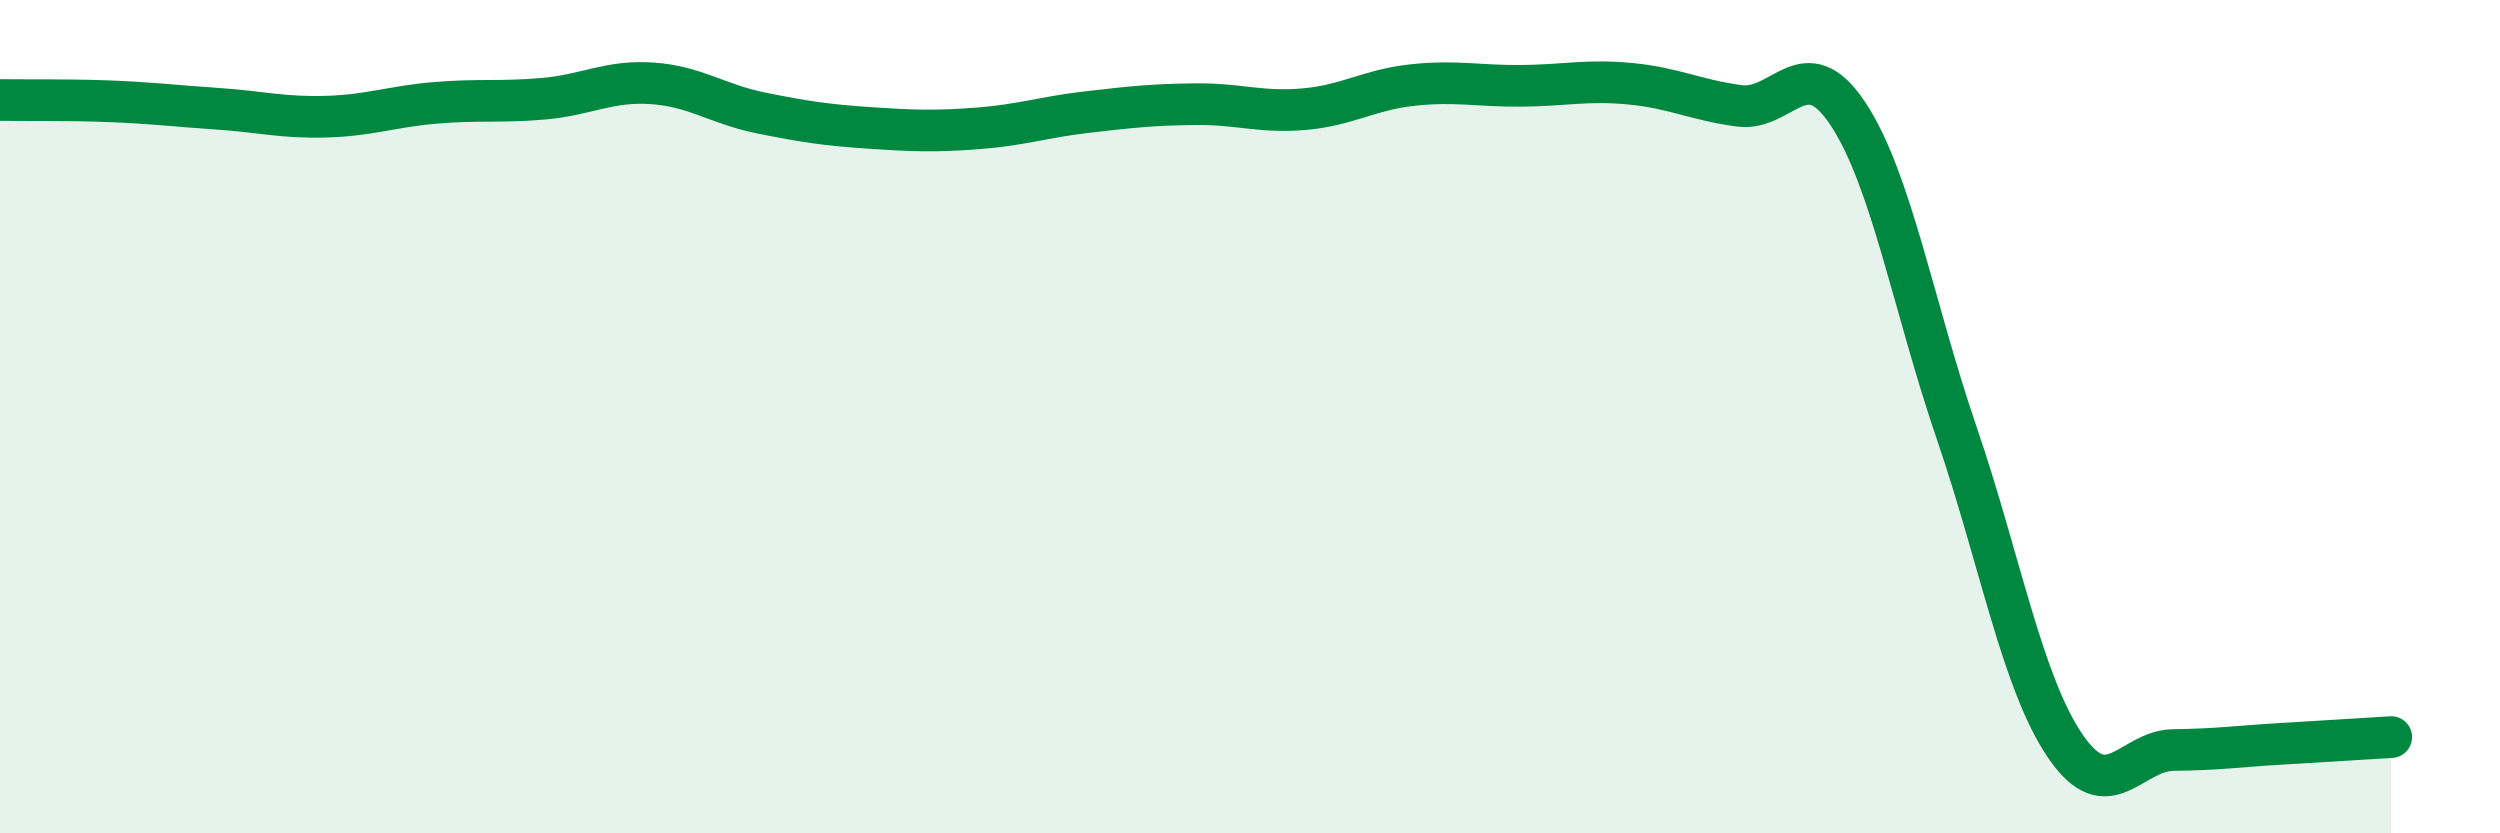
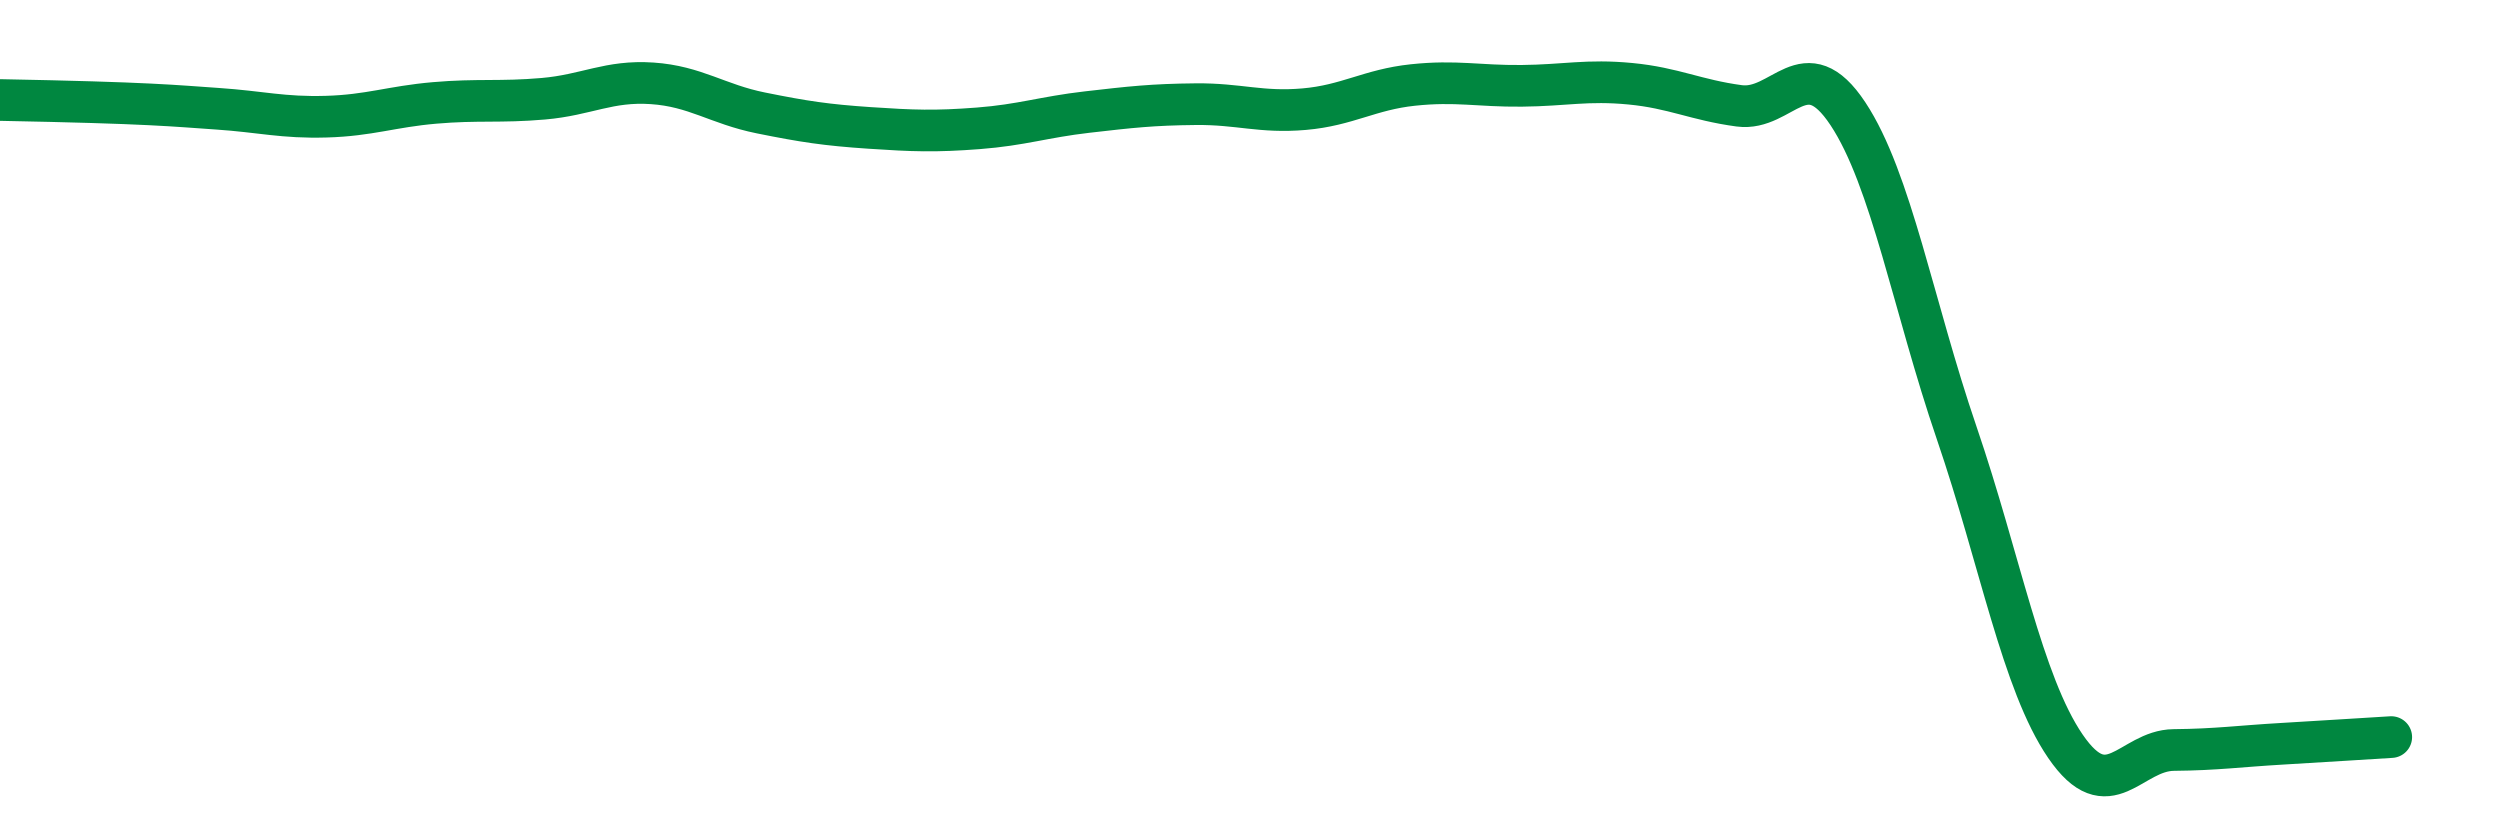
<svg xmlns="http://www.w3.org/2000/svg" width="60" height="20" viewBox="0 0 60 20">
-   <path d="M 0,2.4 C 0.52,2.41 1.57,2.39 2.61,2.43 C 3.65,2.47 4.18,2.54 5.22,2.61 C 6.26,2.68 6.79,2.83 7.83,2.8 C 8.87,2.77 9.39,2.56 10.43,2.47 C 11.47,2.38 12,2.46 13.04,2.37 C 14.08,2.28 14.61,1.93 15.65,2 C 16.69,2.07 17.22,2.5 18.26,2.71 C 19.3,2.92 19.83,3 20.87,3.07 C 21.91,3.14 22.44,3.16 23.48,3.08 C 24.52,3 25.05,2.81 26.09,2.69 C 27.13,2.57 27.66,2.51 28.7,2.5 C 29.74,2.49 30.26,2.71 31.3,2.62 C 32.34,2.53 32.87,2.15 33.91,2.04 C 34.95,1.93 35.48,2.07 36.52,2.06 C 37.56,2.05 38.09,1.91 39.13,2.01 C 40.17,2.11 40.7,2.4 41.74,2.54 C 42.78,2.68 43.31,1.16 44.35,2.73 C 45.39,4.3 45.92,7.35 46.96,10.39 C 48,13.43 48.53,16.39 49.57,17.91 C 50.61,19.43 51.13,18.01 52.17,18 C 53.21,17.99 53.74,17.91 54.78,17.85 C 55.82,17.79 56.87,17.72 57.39,17.69L57.39 20L0 20Z" fill="#008740" opacity="0.1" stroke-linecap="round" stroke-linejoin="round" />
-   <path d="M 0,2.4 C 0.52,2.41 1.57,2.39 2.61,2.43 C 3.65,2.47 4.18,2.54 5.22,2.61 C 6.26,2.68 6.79,2.83 7.83,2.8 C 8.87,2.77 9.39,2.56 10.43,2.47 C 11.47,2.38 12,2.46 13.04,2.37 C 14.08,2.28 14.61,1.93 15.65,2 C 16.69,2.07 17.22,2.5 18.26,2.71 C 19.3,2.92 19.83,3 20.87,3.07 C 21.91,3.14 22.44,3.16 23.48,3.08 C 24.52,3 25.05,2.81 26.09,2.69 C 27.13,2.57 27.66,2.51 28.7,2.5 C 29.74,2.49 30.26,2.71 31.3,2.62 C 32.34,2.53 32.87,2.15 33.91,2.04 C 34.95,1.93 35.48,2.07 36.52,2.06 C 37.56,2.05 38.09,1.91 39.13,2.01 C 40.17,2.11 40.7,2.4 41.74,2.54 C 42.78,2.68 43.31,1.16 44.35,2.73 C 45.39,4.3 45.92,7.35 46.96,10.39 C 48,13.43 48.53,16.39 49.57,17.91 C 50.61,19.43 51.13,18.01 52.17,18 C 53.21,17.99 53.74,17.91 54.78,17.85 C 55.82,17.79 56.87,17.72 57.39,17.69" stroke="#008740" stroke-width="1" fill="none" stroke-linecap="round" stroke-linejoin="round" />
+   <path d="M 0,2.4 C 3.65,2.47 4.18,2.54 5.22,2.61 C 6.26,2.68 6.79,2.83 7.83,2.8 C 8.87,2.77 9.39,2.56 10.43,2.47 C 11.47,2.38 12,2.46 13.04,2.37 C 14.08,2.28 14.61,1.93 15.65,2 C 16.69,2.07 17.22,2.5 18.26,2.71 C 19.3,2.92 19.83,3 20.87,3.07 C 21.91,3.14 22.44,3.16 23.48,3.08 C 24.52,3 25.05,2.81 26.09,2.69 C 27.13,2.57 27.66,2.51 28.7,2.5 C 29.74,2.49 30.26,2.71 31.3,2.62 C 32.34,2.53 32.87,2.15 33.91,2.04 C 34.95,1.93 35.48,2.07 36.52,2.06 C 37.56,2.05 38.09,1.91 39.13,2.01 C 40.17,2.11 40.7,2.4 41.74,2.54 C 42.78,2.68 43.31,1.16 44.35,2.73 C 45.39,4.3 45.92,7.35 46.96,10.39 C 48,13.43 48.53,16.39 49.57,17.91 C 50.61,19.43 51.13,18.01 52.17,18 C 53.21,17.99 53.74,17.91 54.78,17.85 C 55.82,17.79 56.87,17.72 57.39,17.69" stroke="#008740" stroke-width="1" fill="none" stroke-linecap="round" stroke-linejoin="round" />
</svg>